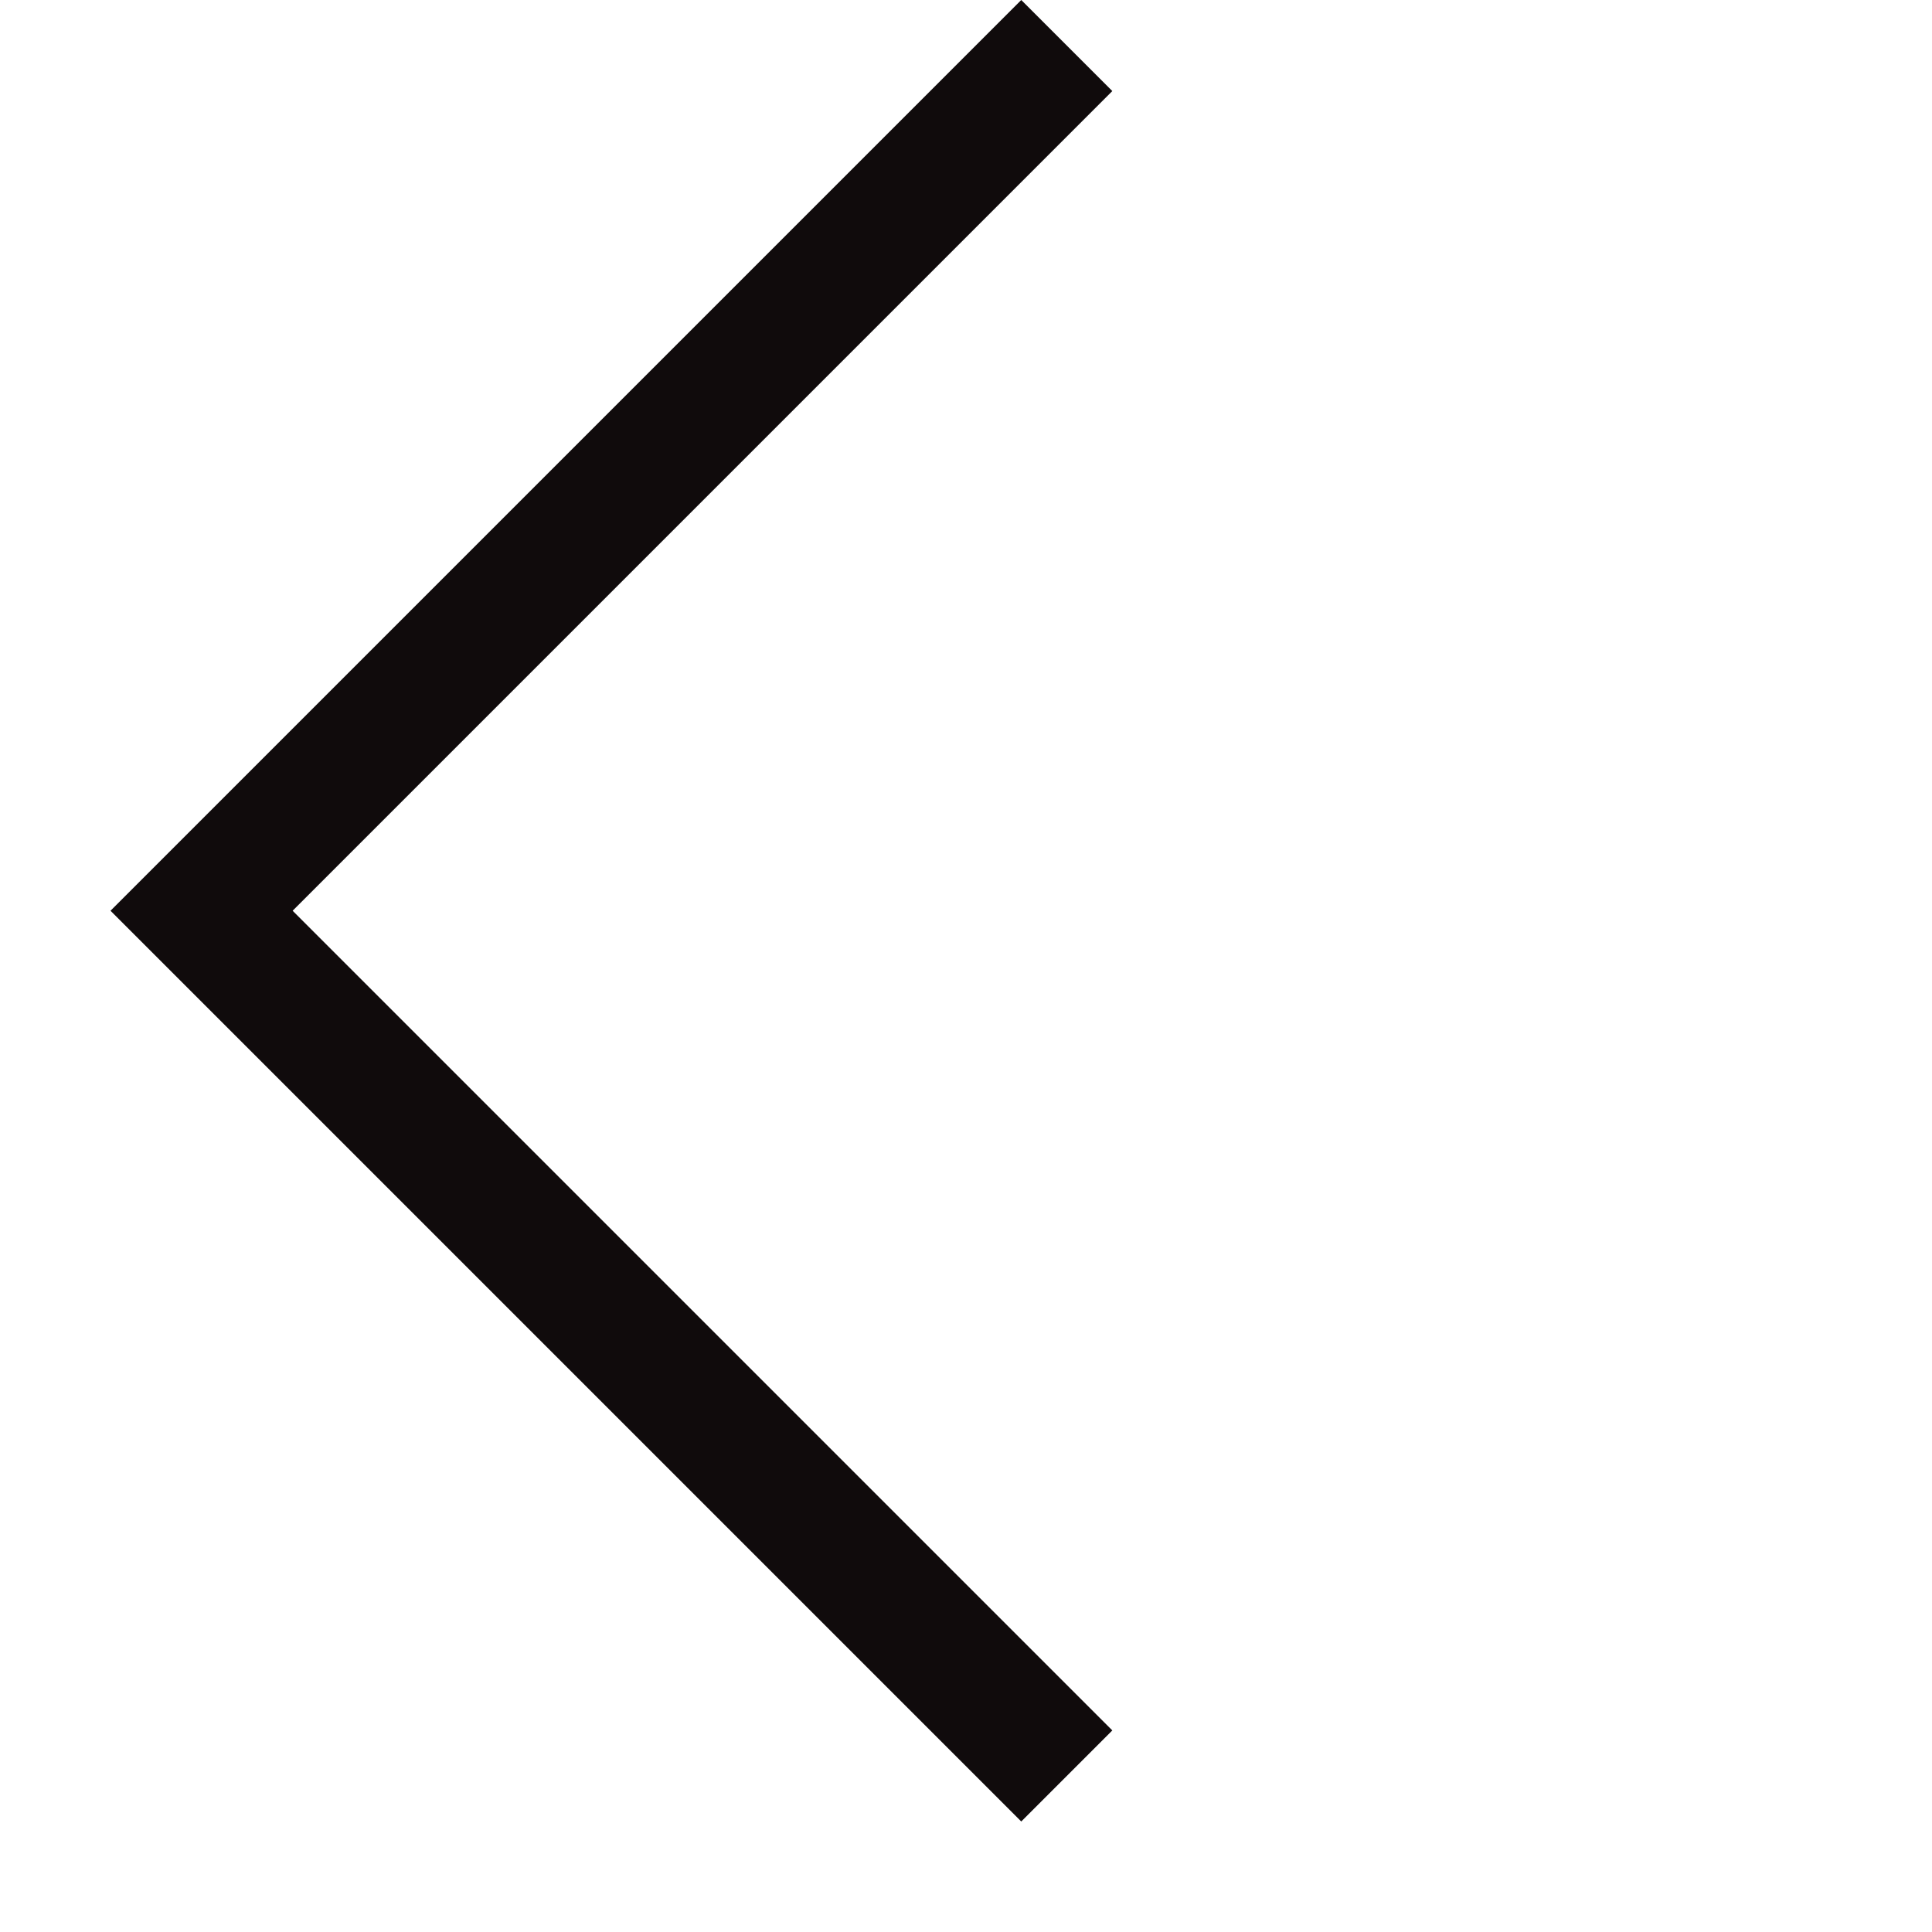
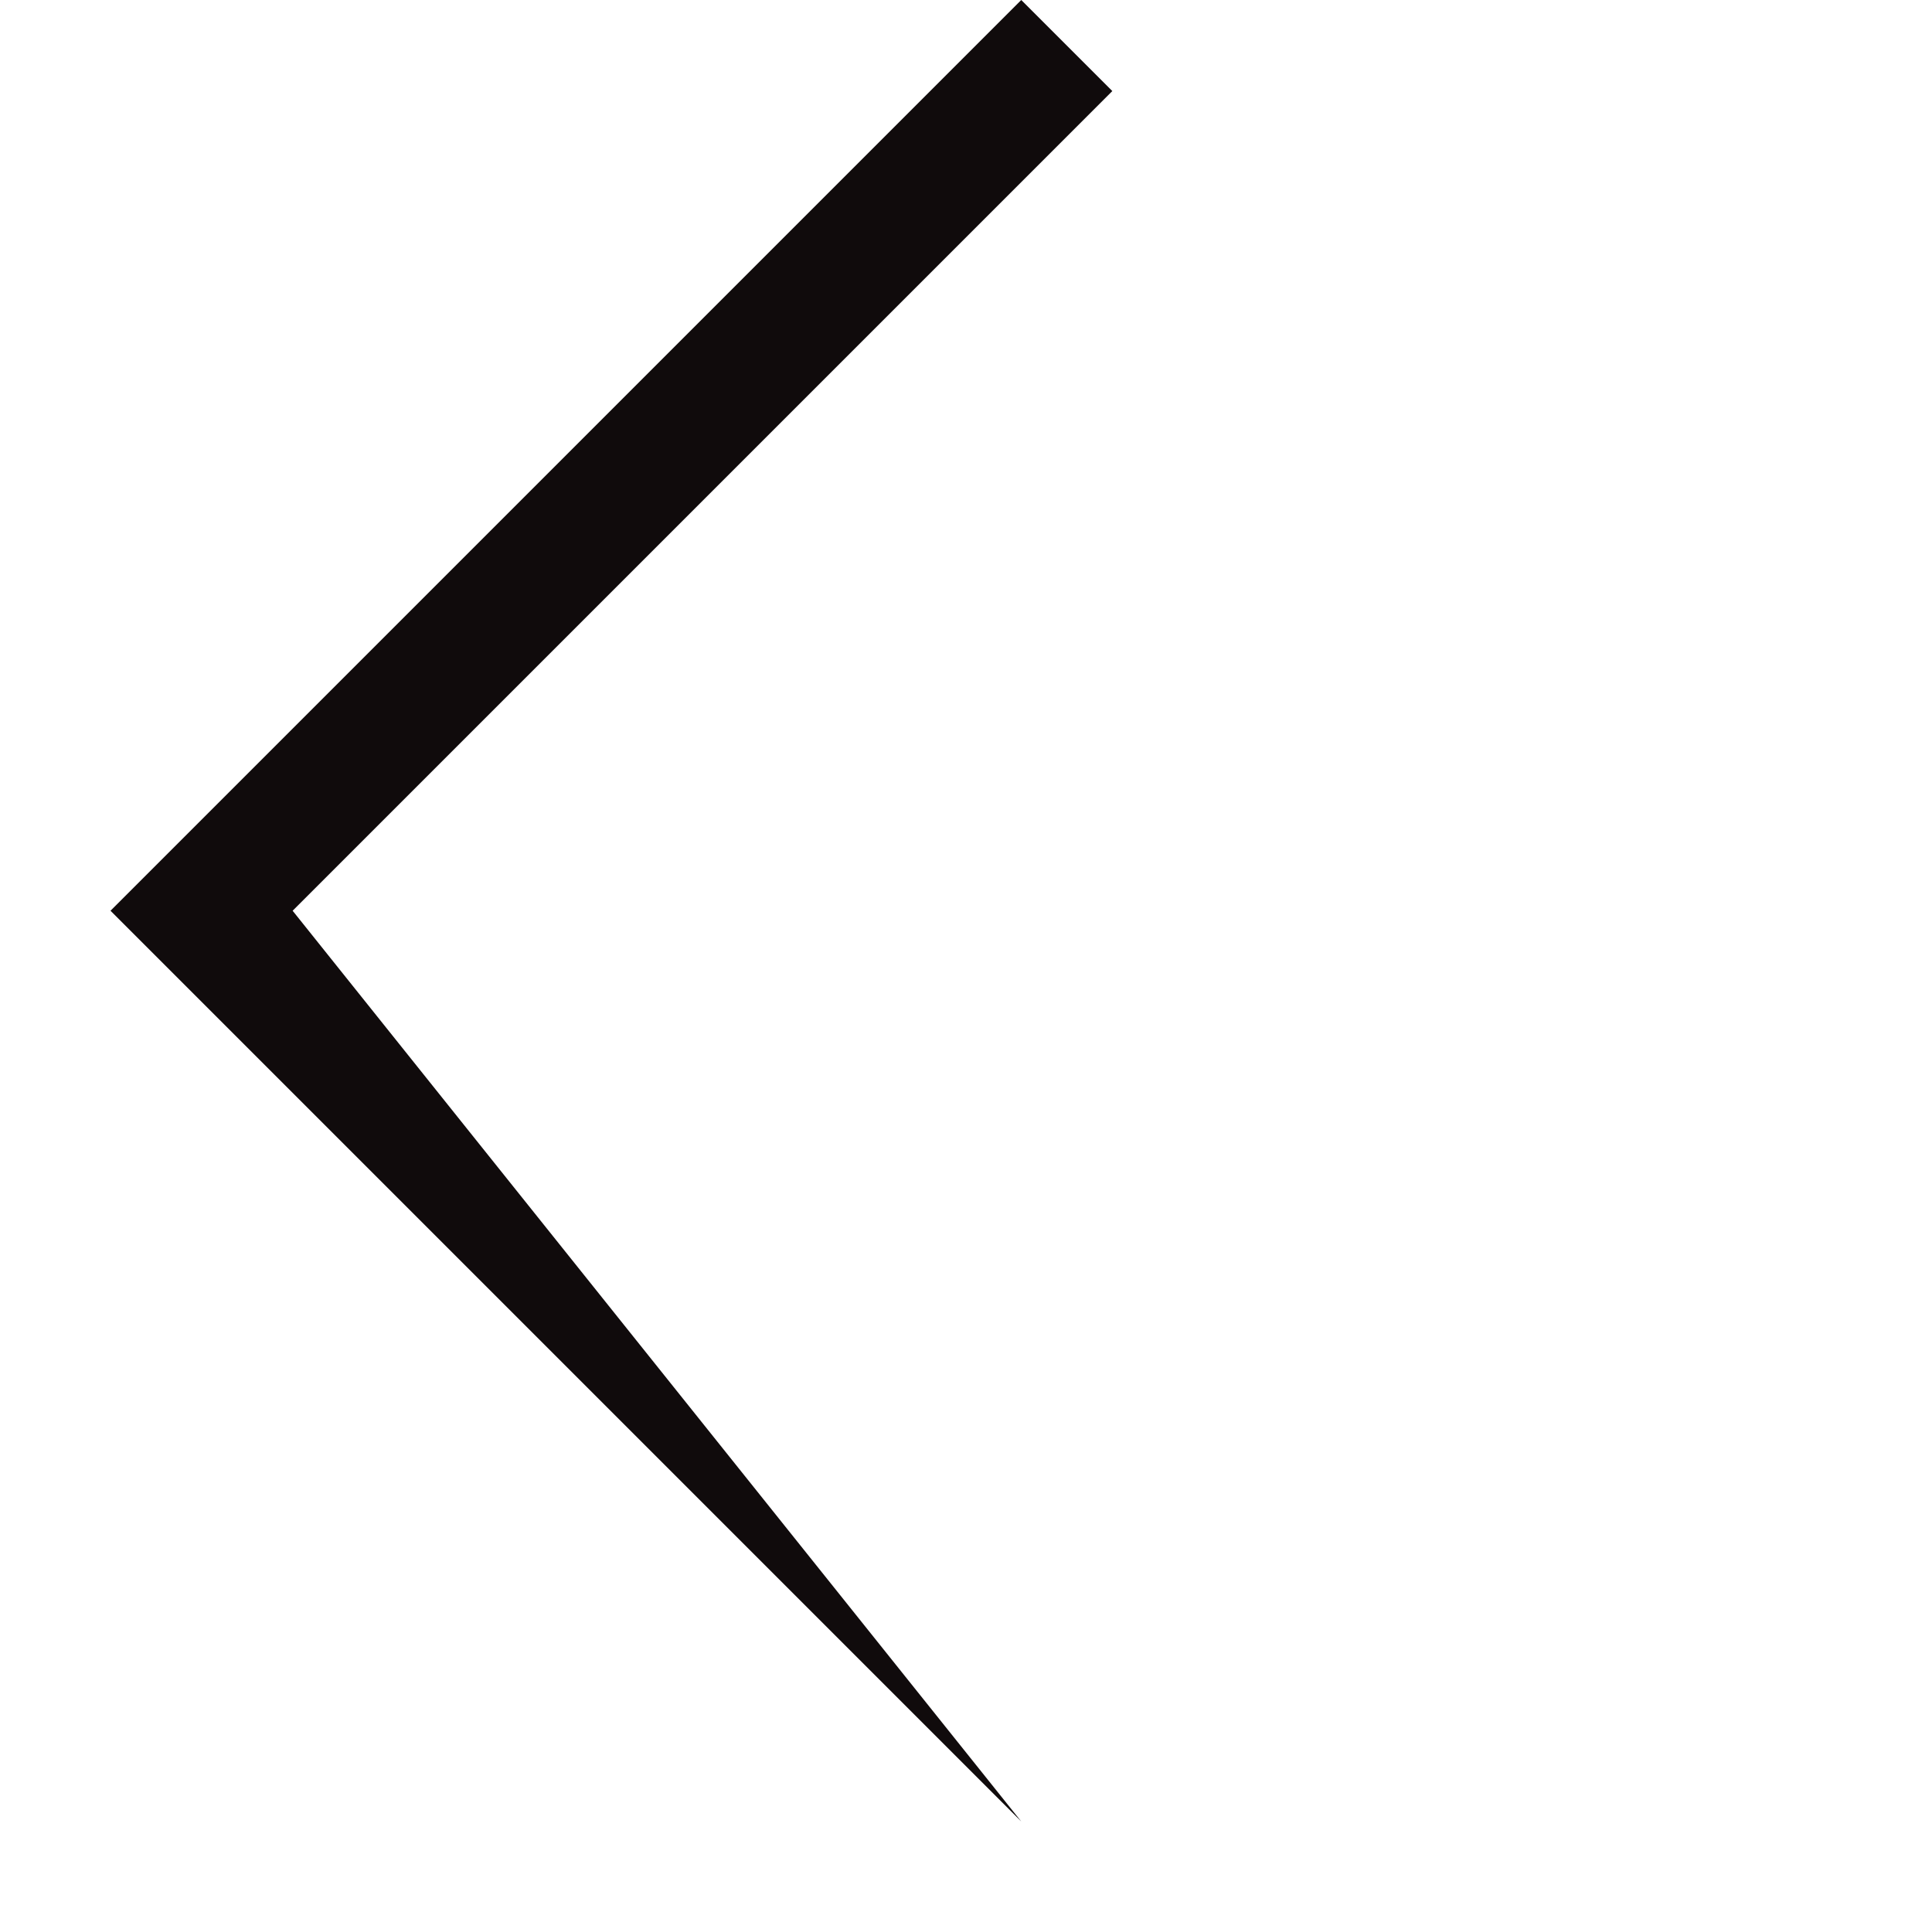
<svg xmlns="http://www.w3.org/2000/svg" width="15" height="15" viewBox="0 0 15 15" fill="none">
-   <path d="M7.929 -2.2769e-05L8.636 0.707L2.272 7.071L8.636 13.435L7.929 14.142L0.858 7.071L7.929 -2.2769e-05Z" fill="#100B0C" />
+   <path d="M7.929 -2.2769e-05L8.636 0.707L2.272 7.071L7.929 14.142L0.858 7.071L7.929 -2.2769e-05Z" fill="#100B0C" />
</svg>